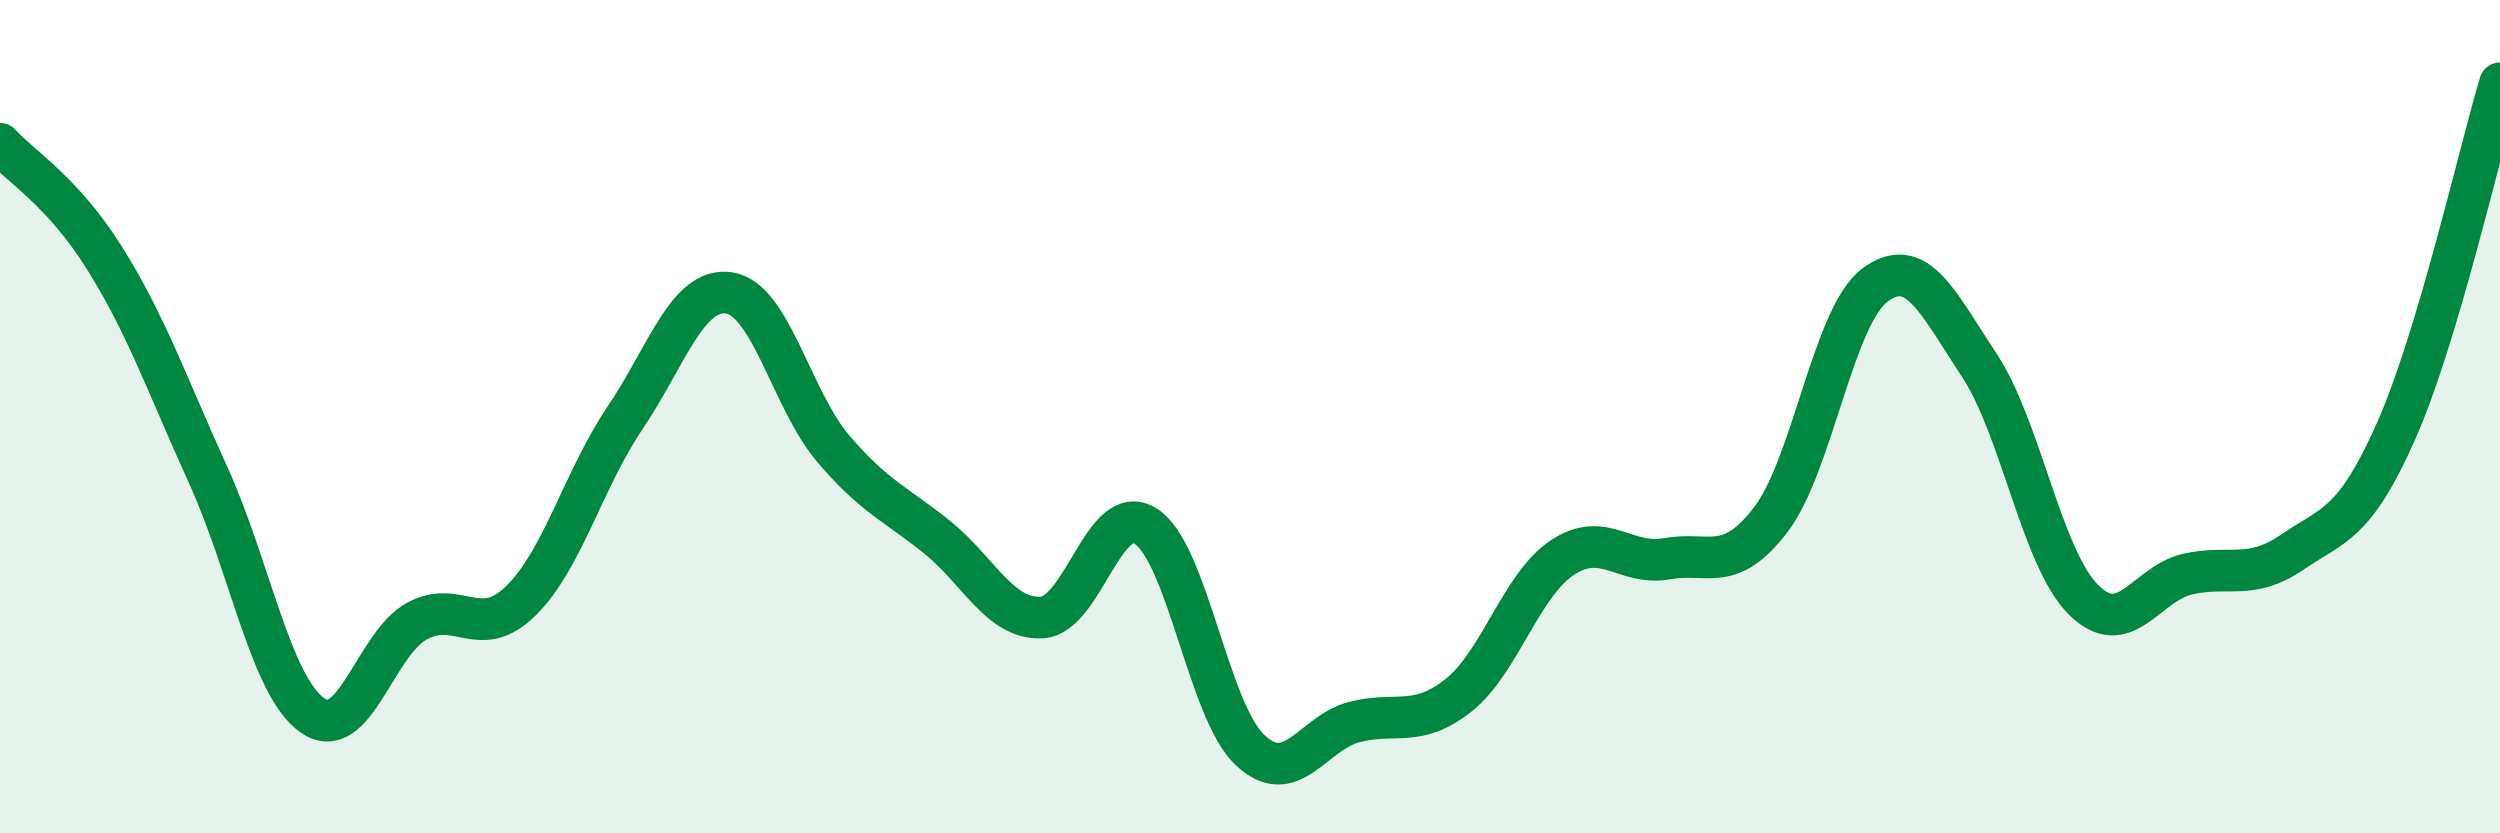
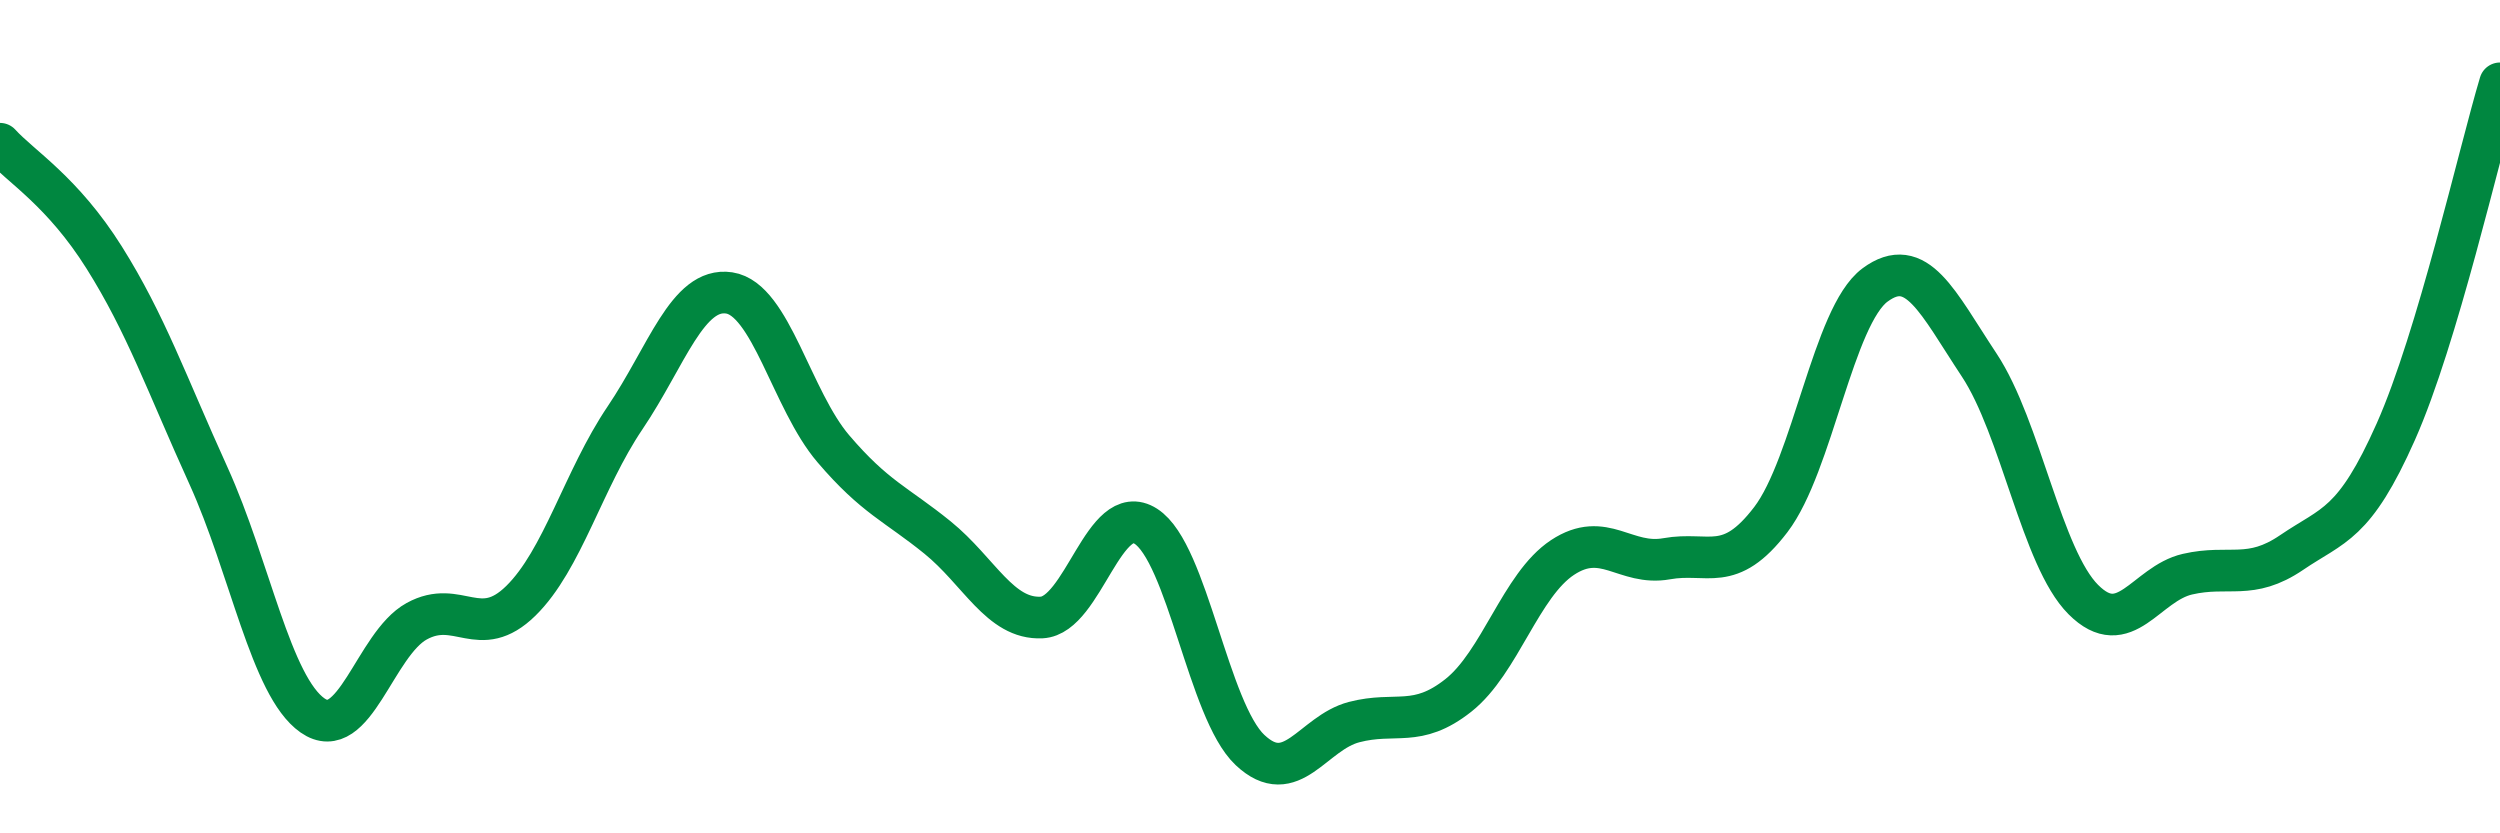
<svg xmlns="http://www.w3.org/2000/svg" width="60" height="20" viewBox="0 0 60 20">
-   <path d="M 0,3.45 C 0.5,4 1.5,4.59 2.5,6.18 C 3.5,7.77 4,9.21 5,11.41 C 6,13.61 6.5,16.47 7.5,17.17 C 8.5,17.87 9,15.46 10,14.91 C 11,14.36 11.5,15.4 12.5,14.42 C 13.5,13.44 14,11.51 15,10.03 C 16,8.55 16.5,6.88 17.5,7.03 C 18.5,7.18 19,9.6 20,10.77 C 21,11.94 21.5,12.09 22.5,12.9 C 23.5,13.71 24,14.87 25,14.82 C 26,14.77 26.5,11.99 27.5,12.63 C 28.5,13.27 29,17.06 30,18 C 31,18.94 31.5,17.59 32.5,17.33 C 33.5,17.07 34,17.48 35,16.69 C 36,15.9 36.5,14.04 37.5,13.38 C 38.5,12.72 39,13.59 40,13.41 C 41,13.23 41.5,13.78 42.5,12.47 C 43.5,11.16 44,7.58 45,6.84 C 46,6.1 46.5,7.25 47.5,8.76 C 48.5,10.27 49,13.39 50,14.39 C 51,15.39 51.5,14.01 52.5,13.78 C 53.5,13.55 54,13.94 55,13.26 C 56,12.58 56.5,12.61 57.5,10.36 C 58.5,8.11 59.5,3.67 60,2L60 20L0 20Z" fill="#008740" opacity="0.1" stroke-linecap="round" stroke-linejoin="round" />
  <path d="M 0,3.45 C 0.5,4 1.5,4.59 2.5,6.18 C 3.5,7.77 4,9.21 5,11.41 C 6,13.61 6.5,16.47 7.5,17.17 C 8.5,17.87 9,15.46 10,14.91 C 11,14.36 11.5,15.4 12.5,14.42 C 13.5,13.44 14,11.51 15,10.03 C 16,8.55 16.5,6.88 17.5,7.03 C 18.5,7.18 19,9.6 20,10.77 C 21,11.94 21.5,12.09 22.5,12.9 C 23.5,13.71 24,14.87 25,14.82 C 26,14.77 26.5,11.99 27.5,12.63 C 28.5,13.27 29,17.06 30,18 C 31,18.94 31.5,17.59 32.5,17.33 C 33.5,17.07 34,17.48 35,16.69 C 36,15.9 36.5,14.04 37.5,13.38 C 38.5,12.72 39,13.59 40,13.41 C 41,13.23 41.5,13.78 42.5,12.47 C 43.5,11.16 44,7.58 45,6.84 C 46,6.1 46.5,7.25 47.5,8.76 C 48.5,10.27 49,13.39 50,14.39 C 51,15.39 51.5,14.01 52.5,13.78 C 53.5,13.55 54,13.94 55,13.26 C 56,12.58 56.5,12.61 57.5,10.36 C 58.5,8.11 59.5,3.67 60,2" stroke="#008740" stroke-width="1" fill="none" stroke-linecap="round" stroke-linejoin="round" />
</svg>